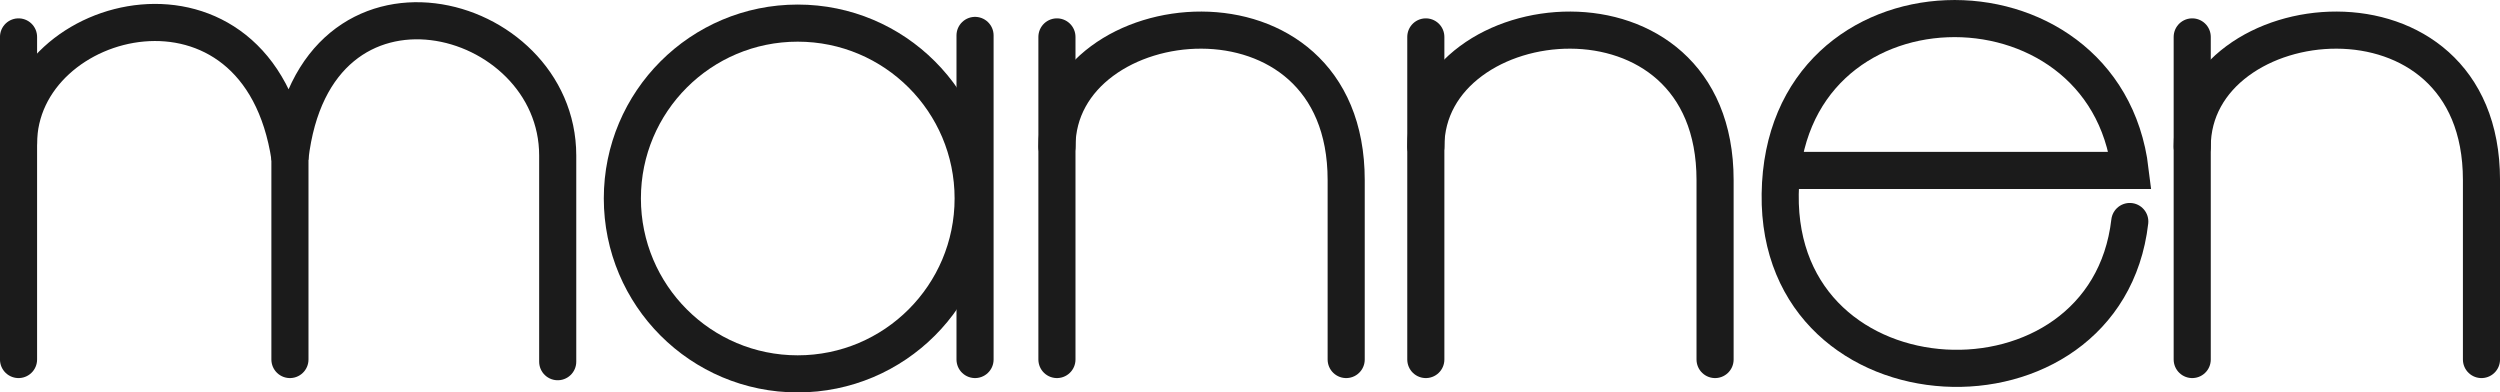
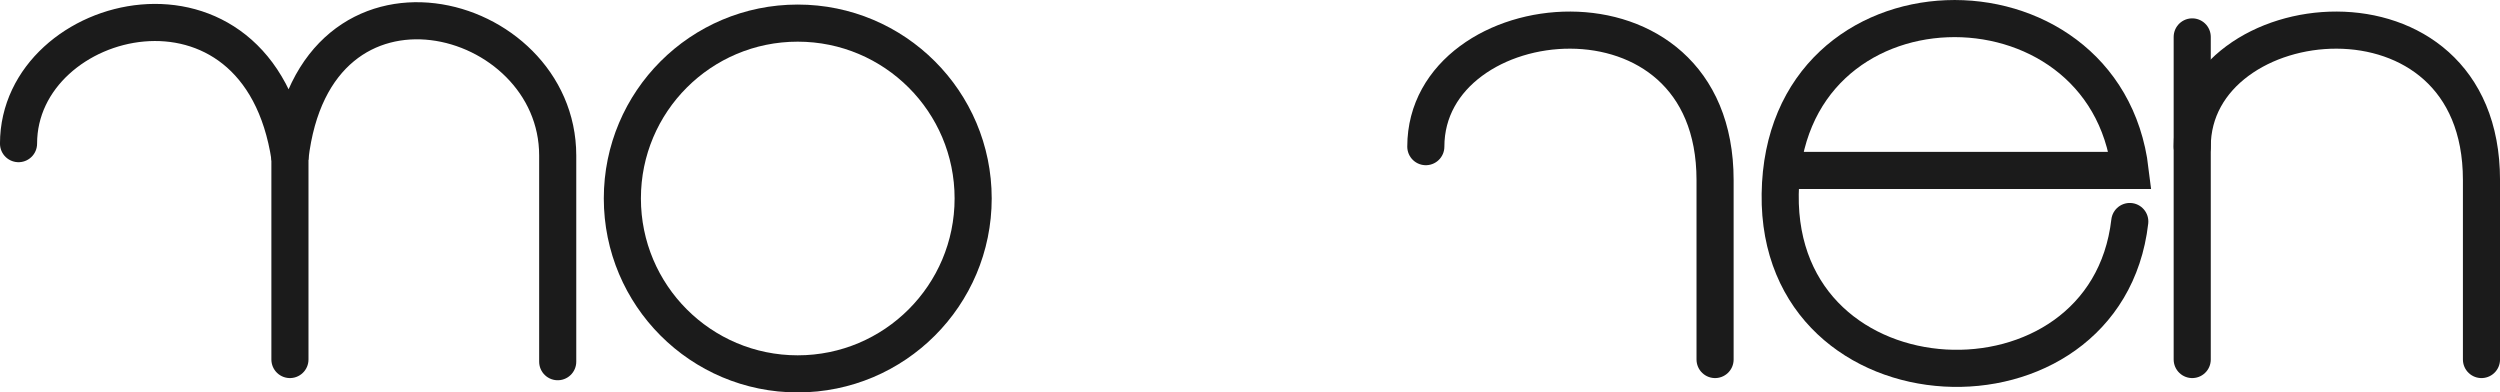
<svg xmlns="http://www.w3.org/2000/svg" id="_レイヤー_2" viewBox="0 0 621.87 97.62">
  <defs>
    <style>.cls-1{fill:none;stroke:#1b1b1b;stroke-linecap:round;stroke-width:9.23px;}</style>
  </defs>
  <g id="_レイヤー_1-2">
-     <line class="cls-1" x1="4.61" y1="9.18" x2="4.61" y2="89.43" />
    <path class="cls-1" d="m4.61,35.73c0-33.21,59.75-47.97,67.51,3.51,6.08-52.95,66.61-37.09,66.61-.55v51.28" />
    <line class="cls-1" x1="72.12" y1="39.25" x2="72.12" y2="89.43" />
    <path class="cls-1" d="m198.43,93c24.1,0,43.64-19.54,43.64-43.64S222.53,5.75,198.43,5.75s-43.62,19.51-43.62,43.61,19.51,43.64,43.62,43.64Z" />
-     <line class="cls-1" x1="242.54" y1="89.43" x2="242.54" y2="8.81" />
    <path class="cls-1" d="m445.38,42.39h84.49c-6.25-51.65-86.31-50.93-87.05,5.88-.75,55.06,81.03,58.06,86.96,6.83" />
-     <line class="cls-1" x1="262.91" y1="9.18" x2="262.91" y2="89.43" />
-     <path class="cls-1" d="m262.91,36.48c0-36.17,71.95-43.9,71.95,8.3v44.65" />
-     <line class="cls-1" x1="354.67" y1="9.18" x2="354.67" y2="89.43" />
    <path class="cls-1" d="m354.67,36.48c0-36.17,71.95-43.9,71.95,8.3v44.65" />
    <line class="cls-1" x1="545.31" y1="9.18" x2="545.31" y2="89.43" />
    <path class="cls-1" d="m545.31,36.48c0-36.17,71.95-43.9,71.95,8.3v44.65" />
  </g>
</svg>